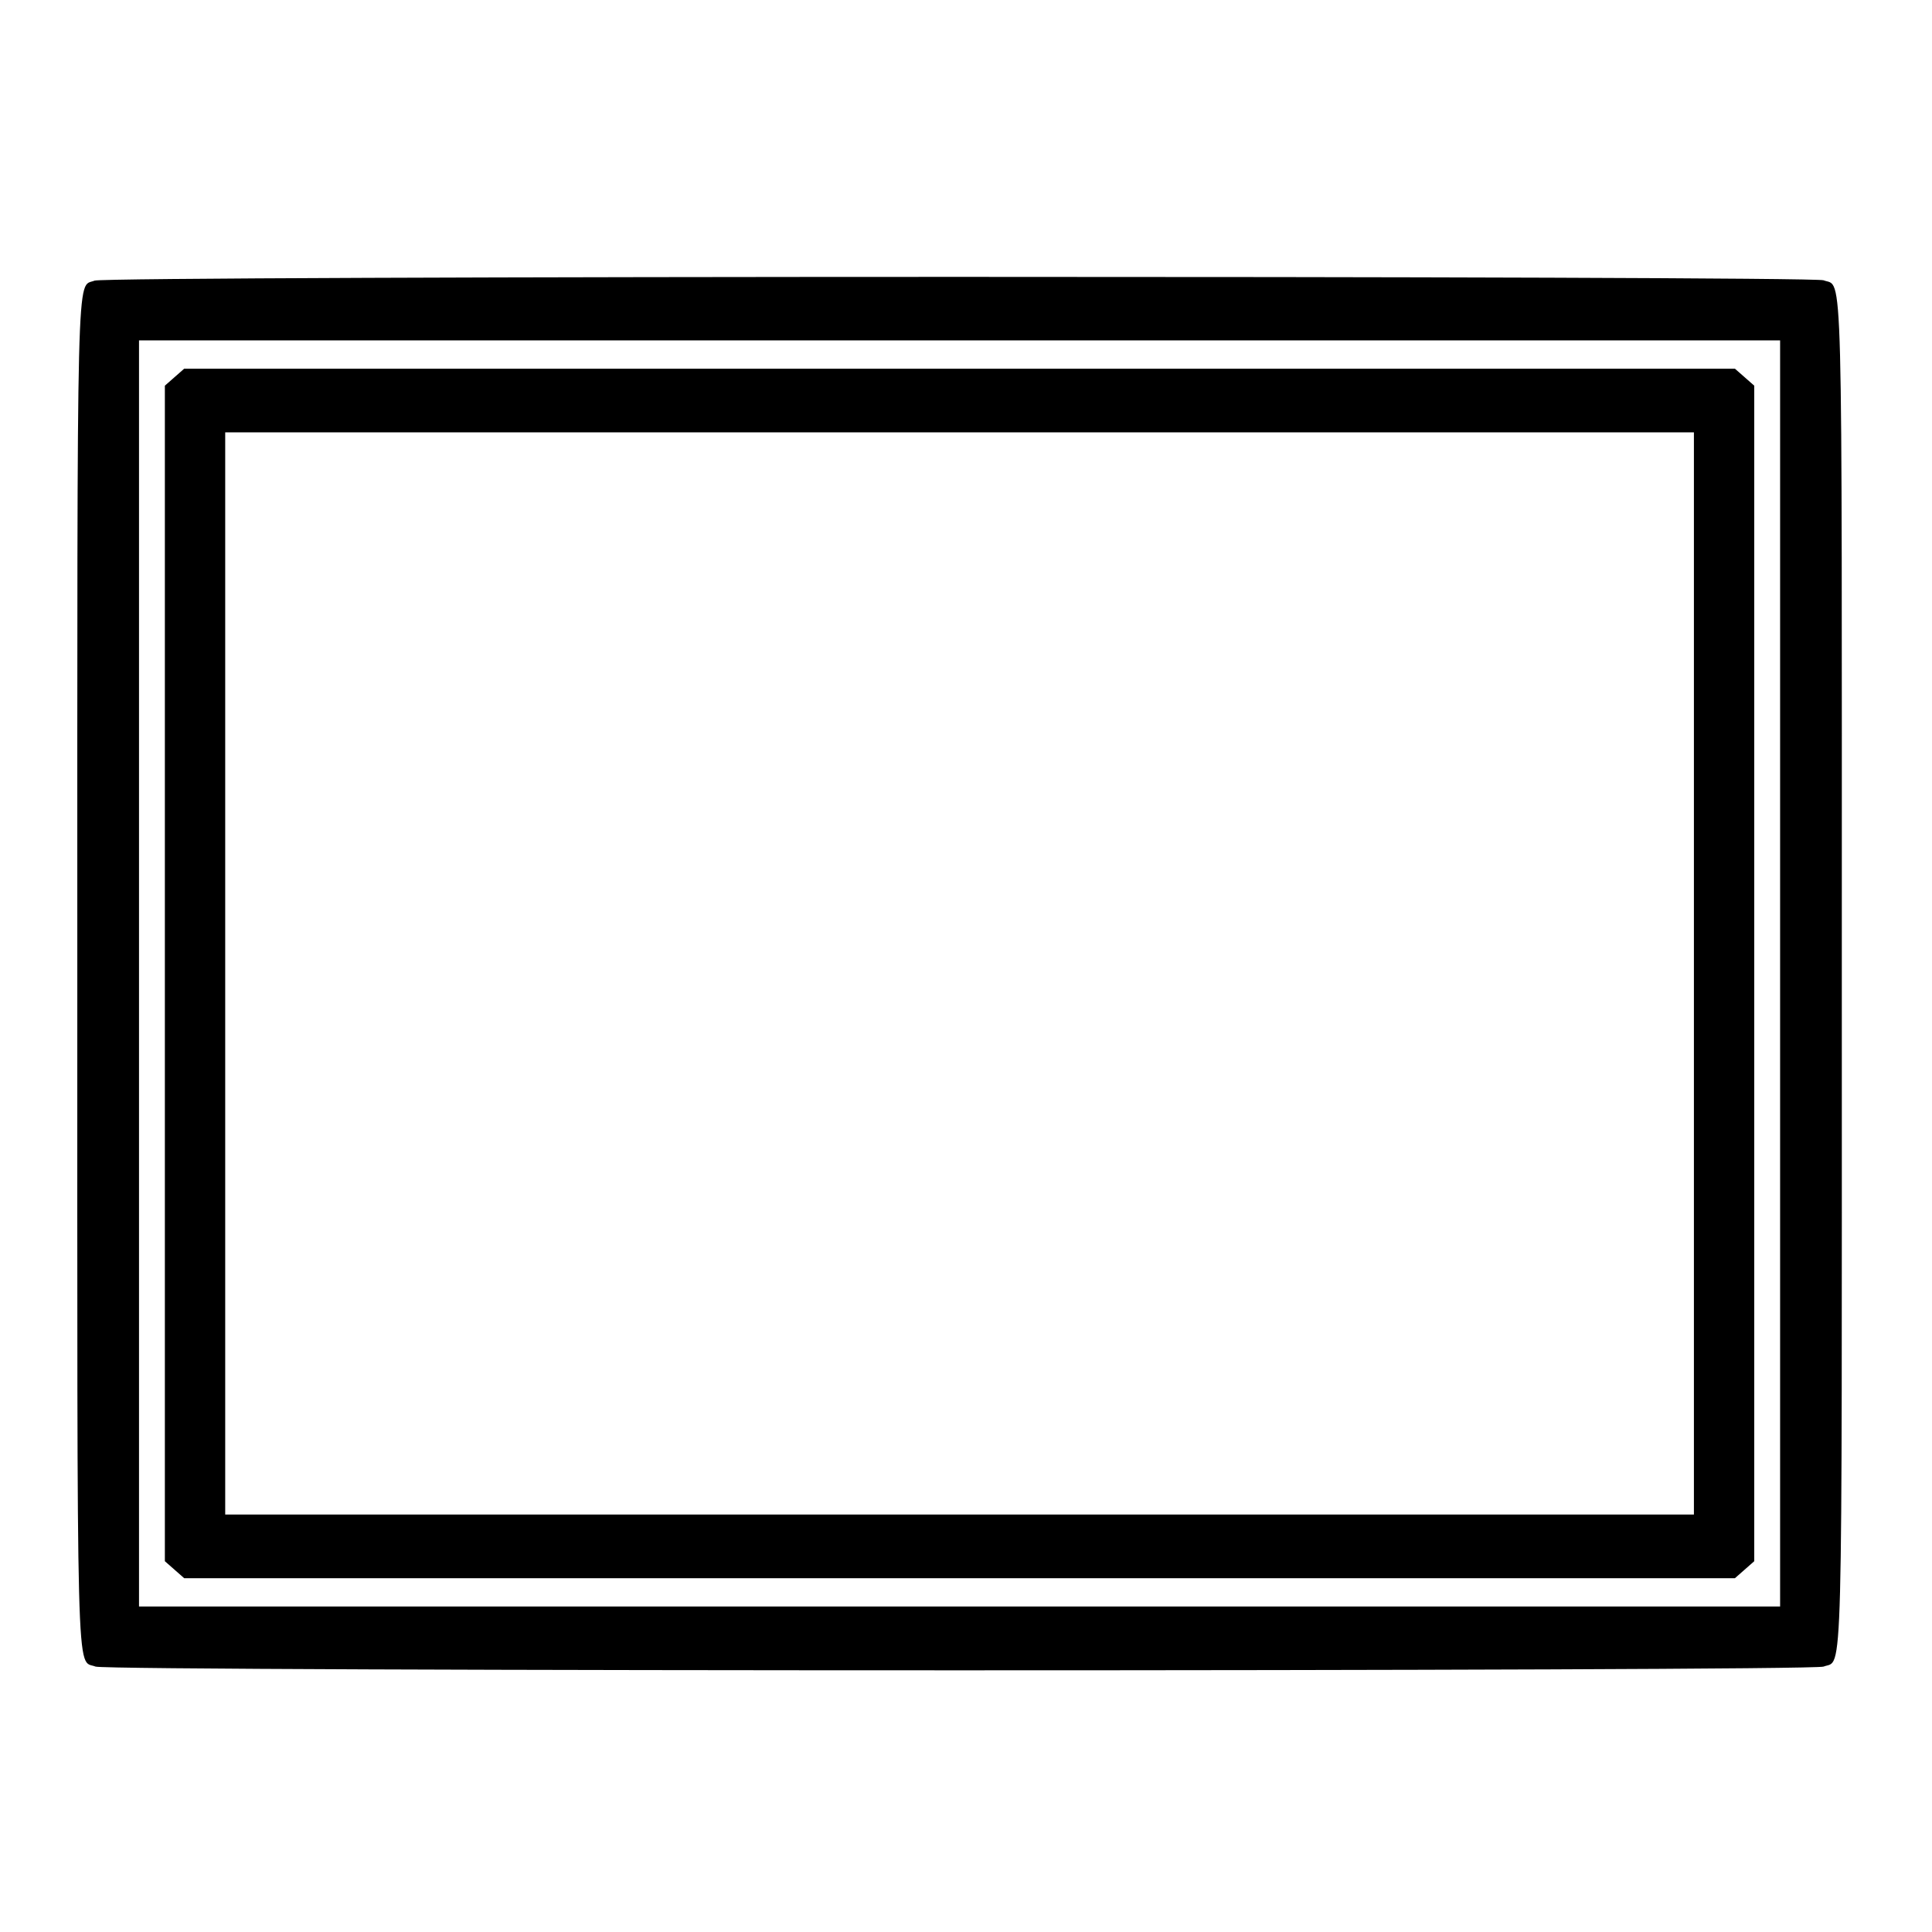
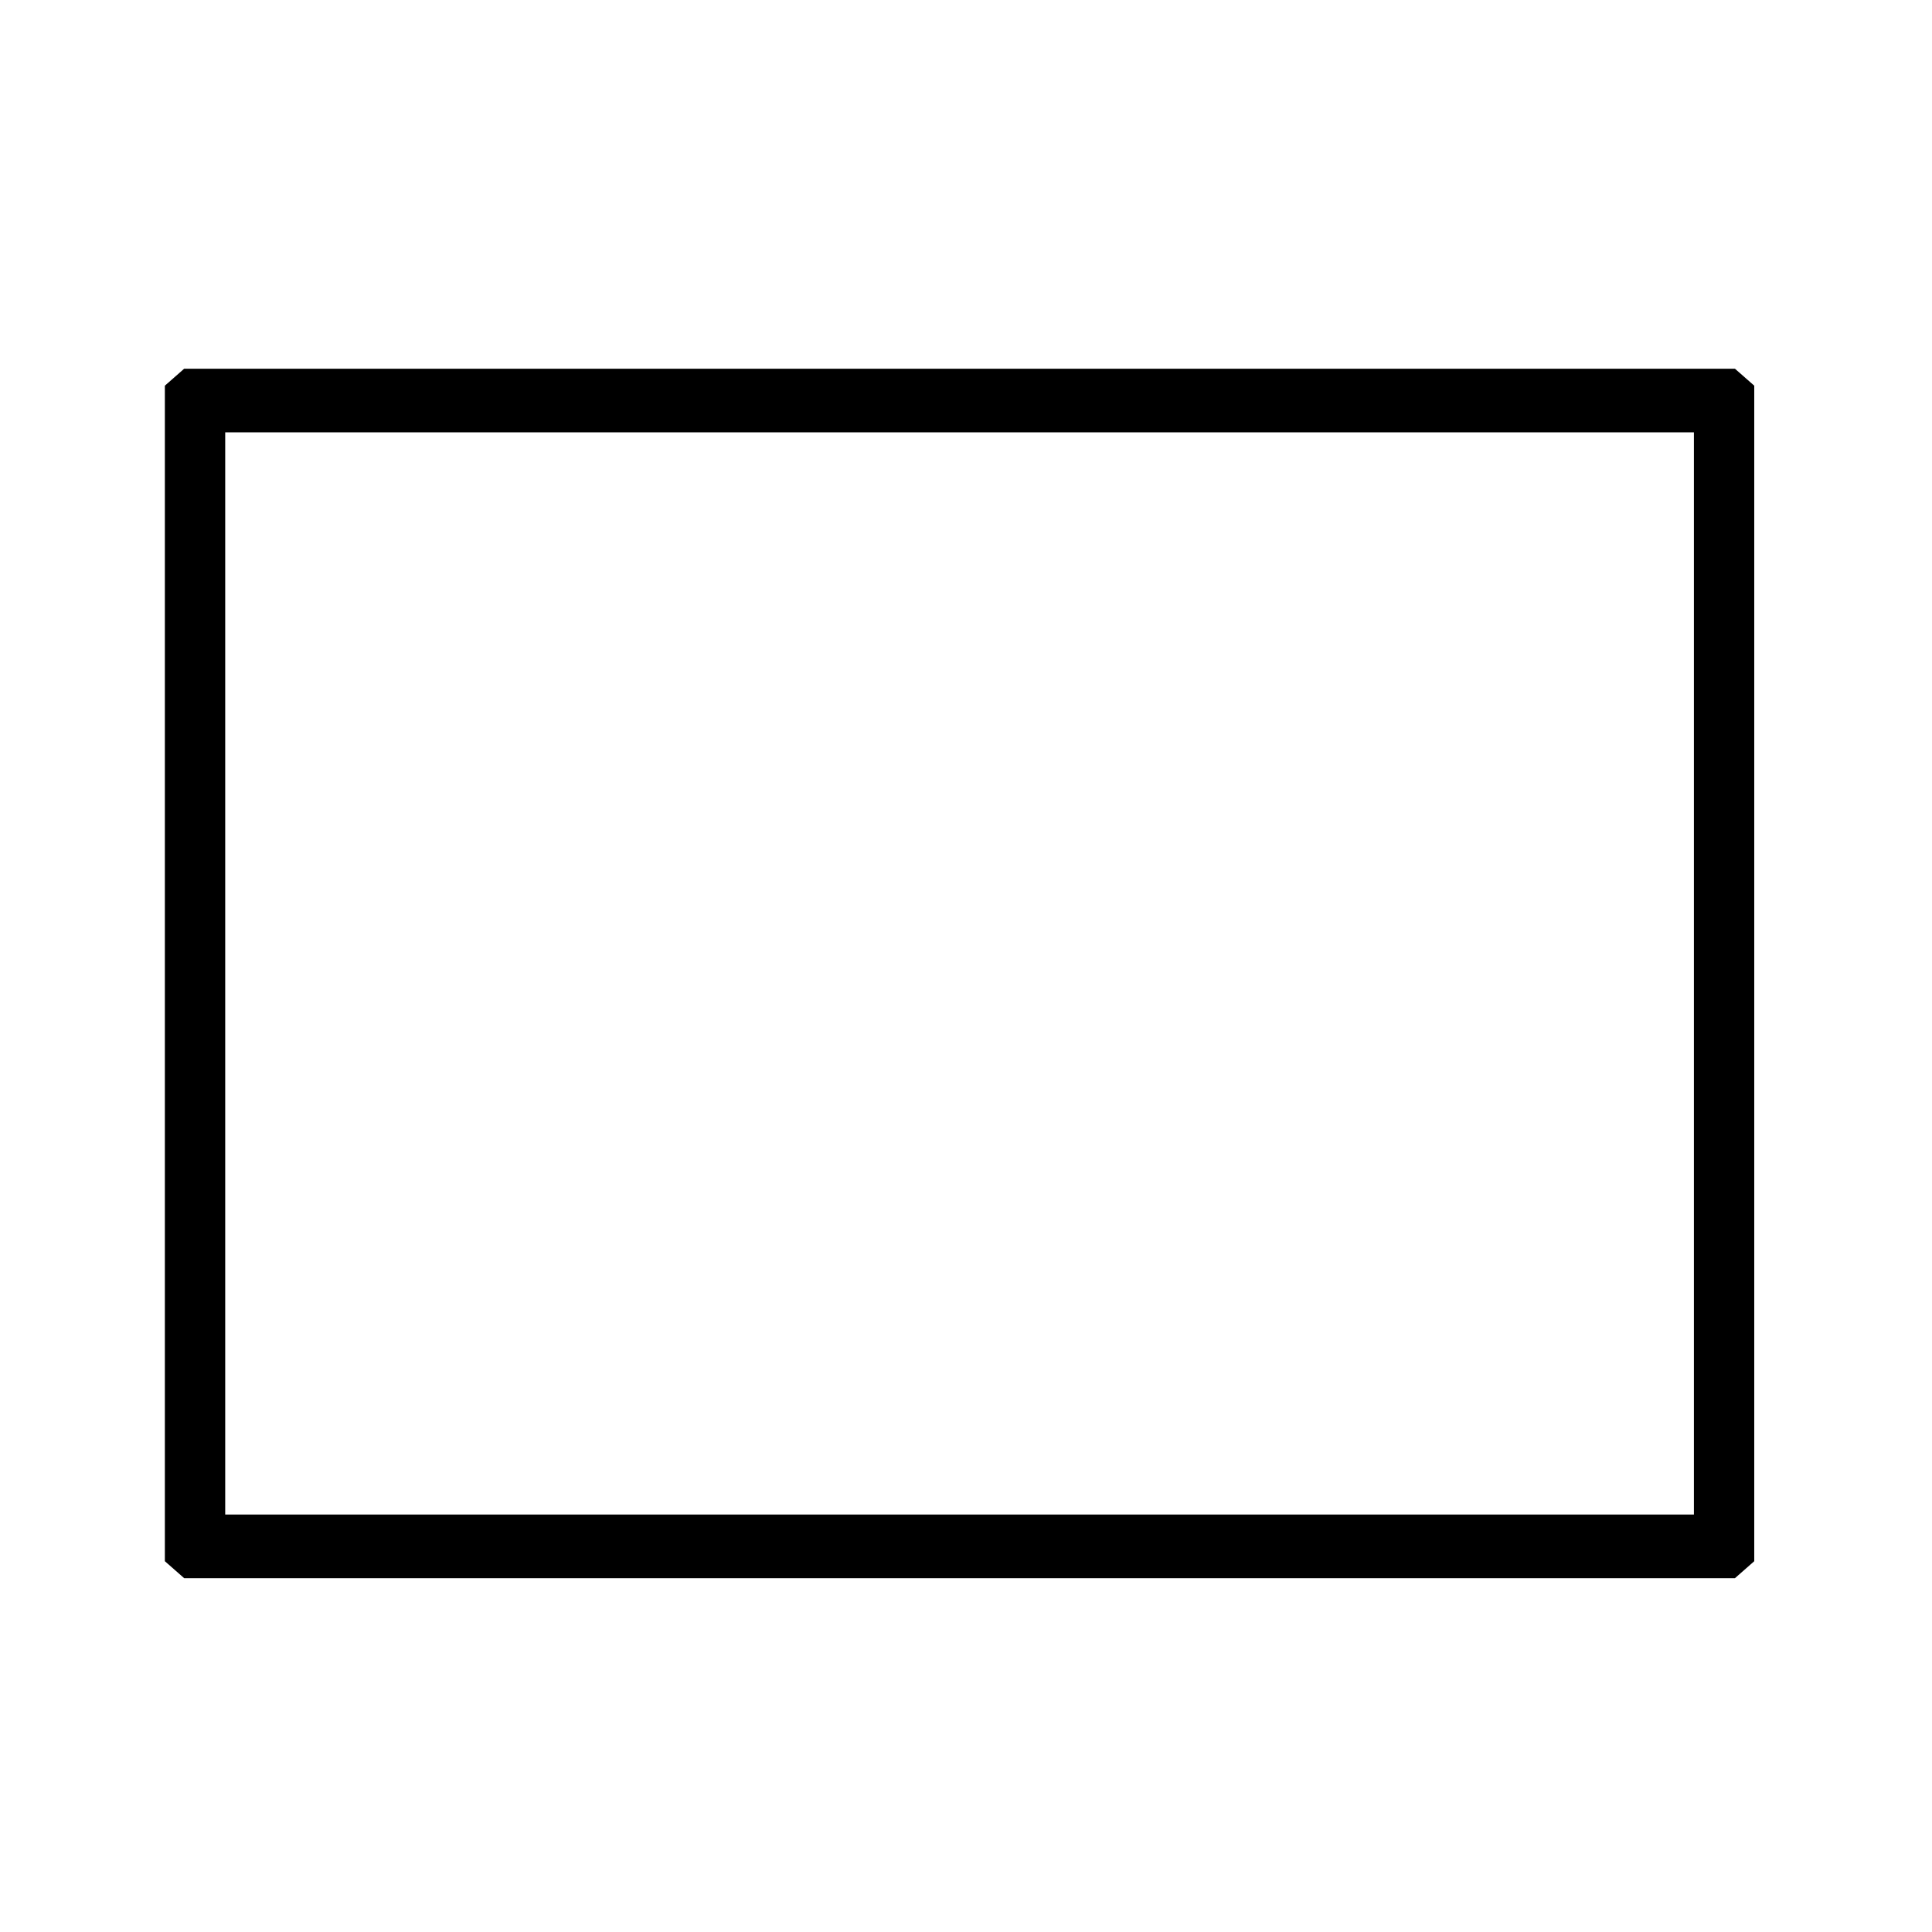
<svg xmlns="http://www.w3.org/2000/svg" width="150" height="150" viewBox="0 0 150 150" fill="none">
-   <path d="M7.34 21.789C5.921 22.366 6.002 19.071 6.002 75.578C6.002 132.387 5.895 128.79 7.42 129.394C8.437 129.779 140.563 129.779 141.58 129.394C143.105 128.79 142.998 132.387 142.998 75.578C142.998 18.769 143.105 22.366 141.58 21.761C140.616 21.404 8.277 21.404 7.34 21.789ZM138.207 75.578V124.727H74.5H10.793V75.578V26.429H74.5H138.207V75.578Z" fill="black" />
-   <path d="M13.55 29.285L12.8 29.944V75.578V121.212L13.55 121.871L14.299 122.53H74.5H134.7L135.45 121.871L136.199 121.212V75.578V29.944L135.45 29.285L134.7 28.626H74.5H14.299L13.55 29.285ZM131.515 75.578V117.588H74.5H17.485V75.578V33.568H74.5H131.515V75.578Z" fill="black" />
+   <path d="M13.55 29.285L12.8 29.944V75.578V121.212L13.55 121.871L14.299 122.53H74.5H134.7L136.199 121.212V75.578V29.944L135.45 29.285L134.7 28.626H74.5H14.299L13.55 29.285ZM131.515 75.578V117.588H74.5H17.485V75.578V33.568H74.5H131.515V75.578Z" fill="black" />
</svg>